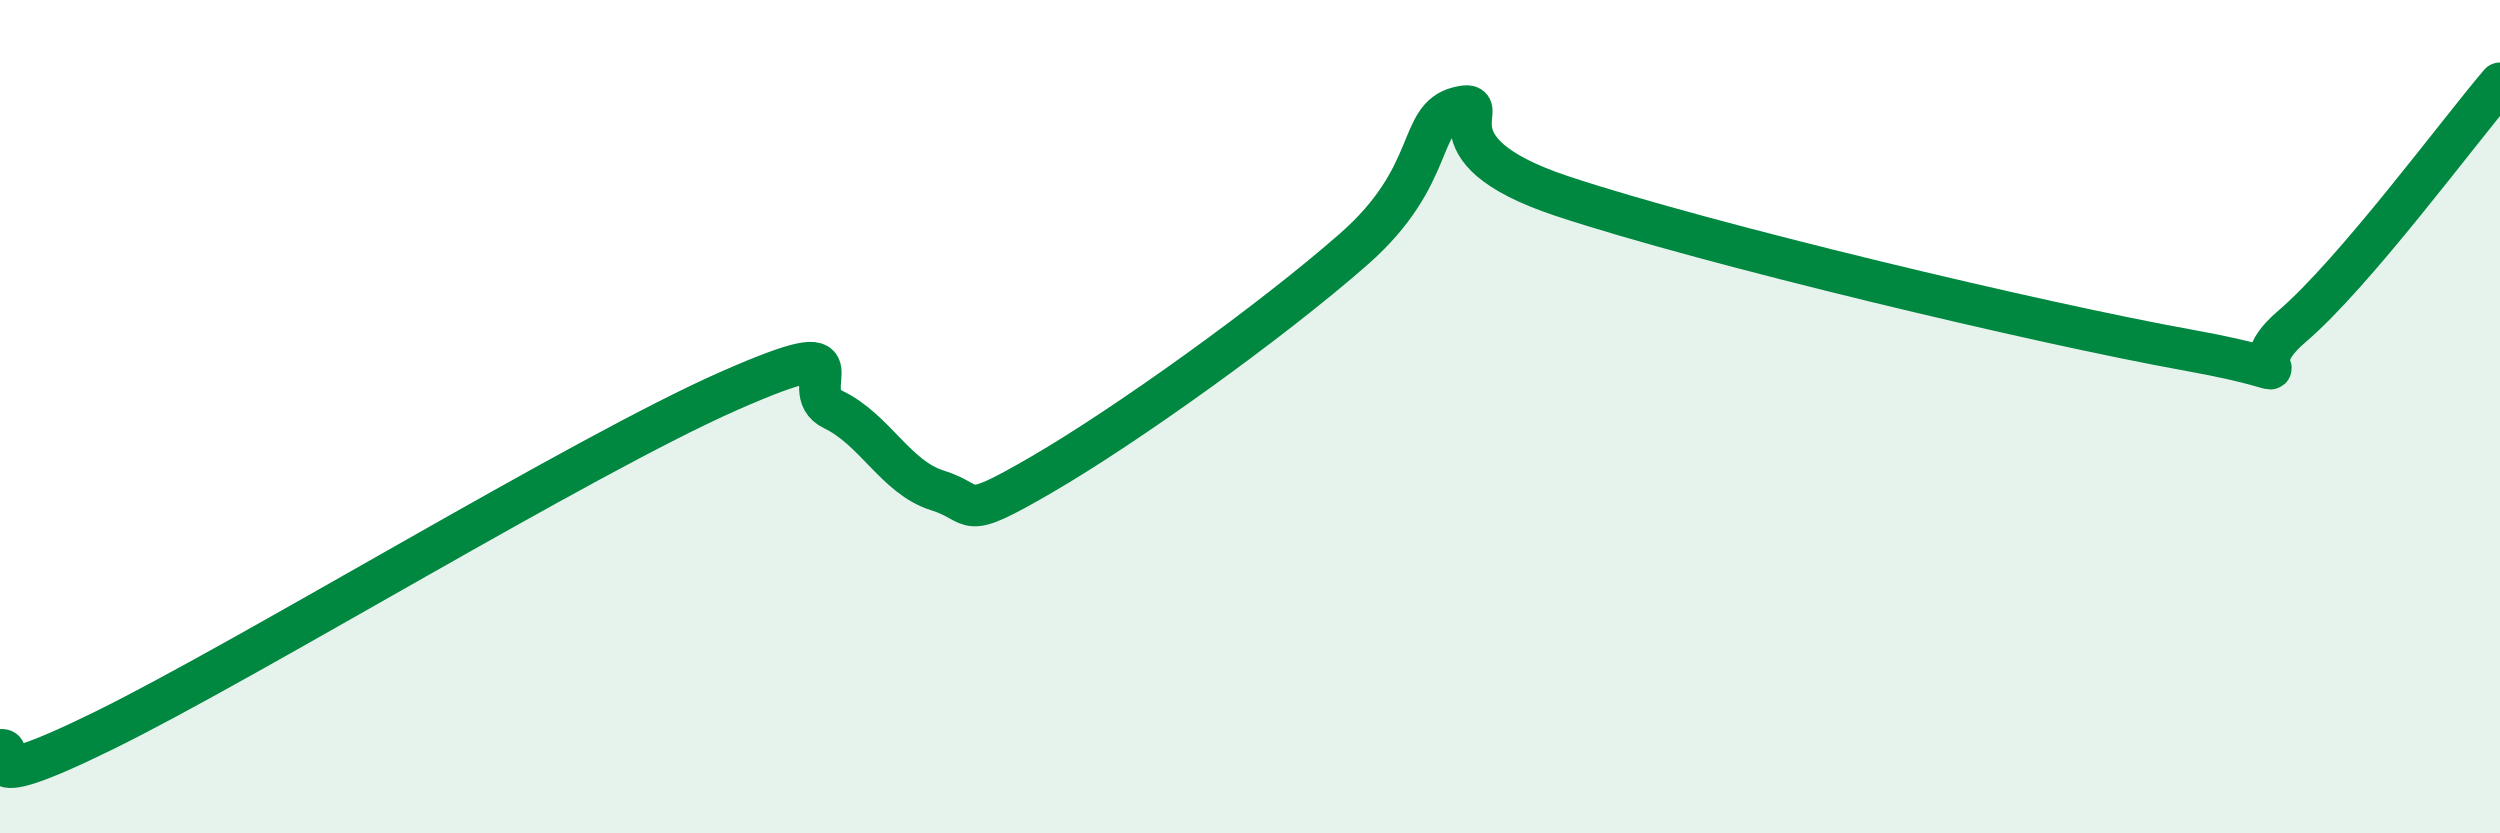
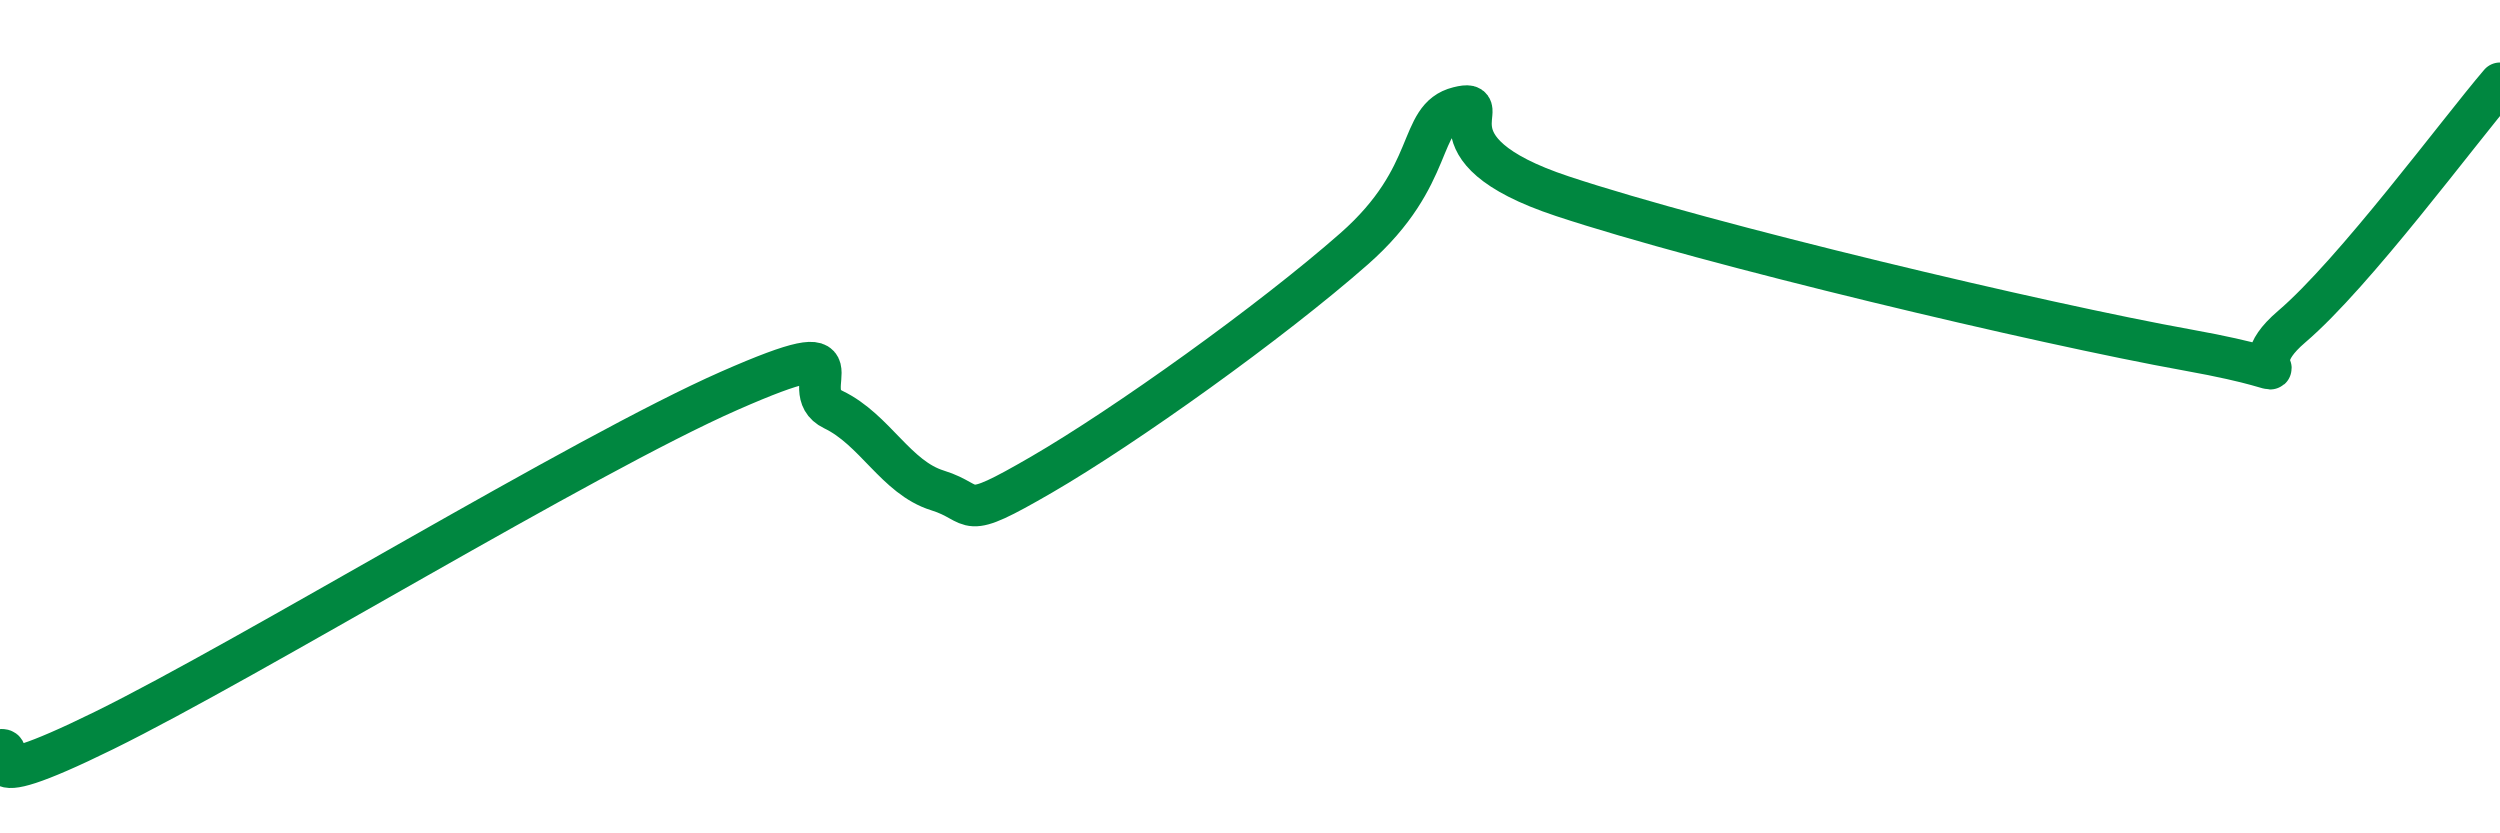
<svg xmlns="http://www.w3.org/2000/svg" width="60" height="20" viewBox="0 0 60 20">
-   <path d="M 0,18 C 0.5,17.91 -1,19.25 2.5,17.53 C 6,15.81 14,10.92 17.5,9.38 C 21,7.84 19,9.35 20,9.83 C 21,10.31 21.5,11.46 22.5,11.77 C 23.5,12.08 23,12.55 25,11.39 C 27,10.23 30.5,7.73 32.5,5.97 C 34.5,4.21 34,2.83 35,2.58 C 36,2.33 34,3.55 37.5,4.71 C 41,5.87 49,7.77 52.5,8.4 C 56,9.03 53.5,9.12 55,7.84 C 56.5,6.56 59,3.17 60,2L60 20L0 20Z" fill="#008740" opacity="0.1" stroke-linecap="round" stroke-linejoin="round" />
  <path d="M 0,18 C 0.5,17.91 -1,19.25 2.5,17.53 C 6,15.81 14,10.92 17.5,9.38 C 21,7.84 19,9.35 20,9.83 C 21,10.31 21.5,11.46 22.5,11.77 C 23.5,12.08 23,12.55 25,11.39 C 27,10.23 30.5,7.73 32.5,5.97 C 34.5,4.21 34,2.83 35,2.58 C 36,2.33 34,3.55 37.5,4.71 C 41,5.87 49,7.77 52.5,8.4 C 56,9.03 53.5,9.12 55,7.84 C 56.5,6.56 59,3.17 60,2" stroke="#008740" stroke-width="1" fill="none" stroke-linecap="round" stroke-linejoin="round" />
</svg>